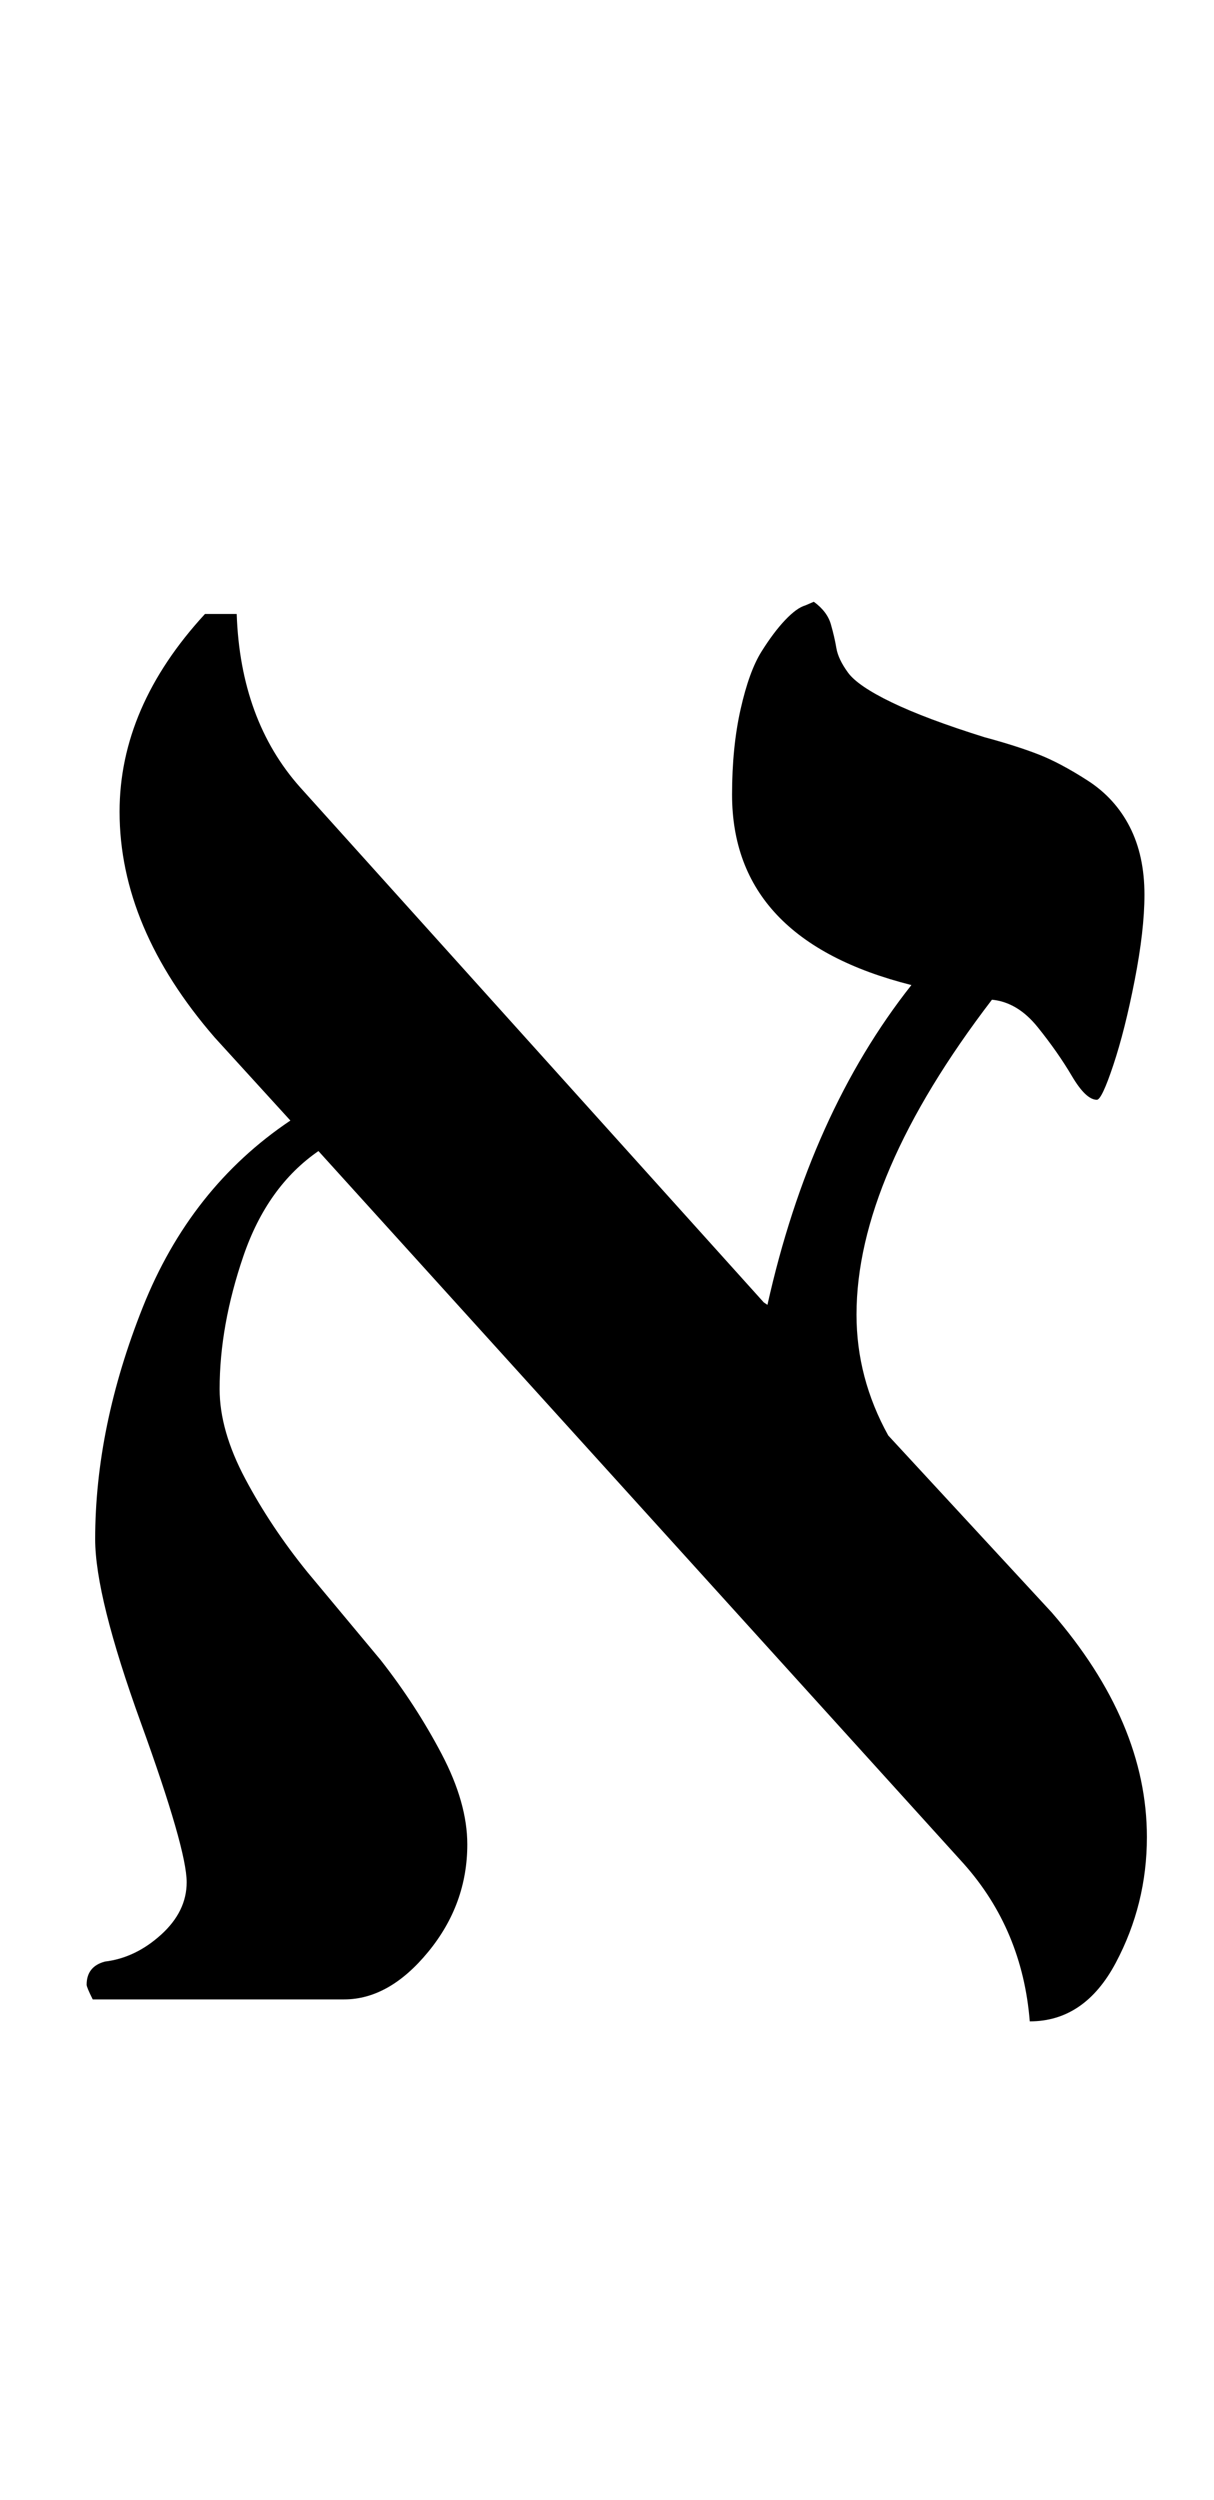
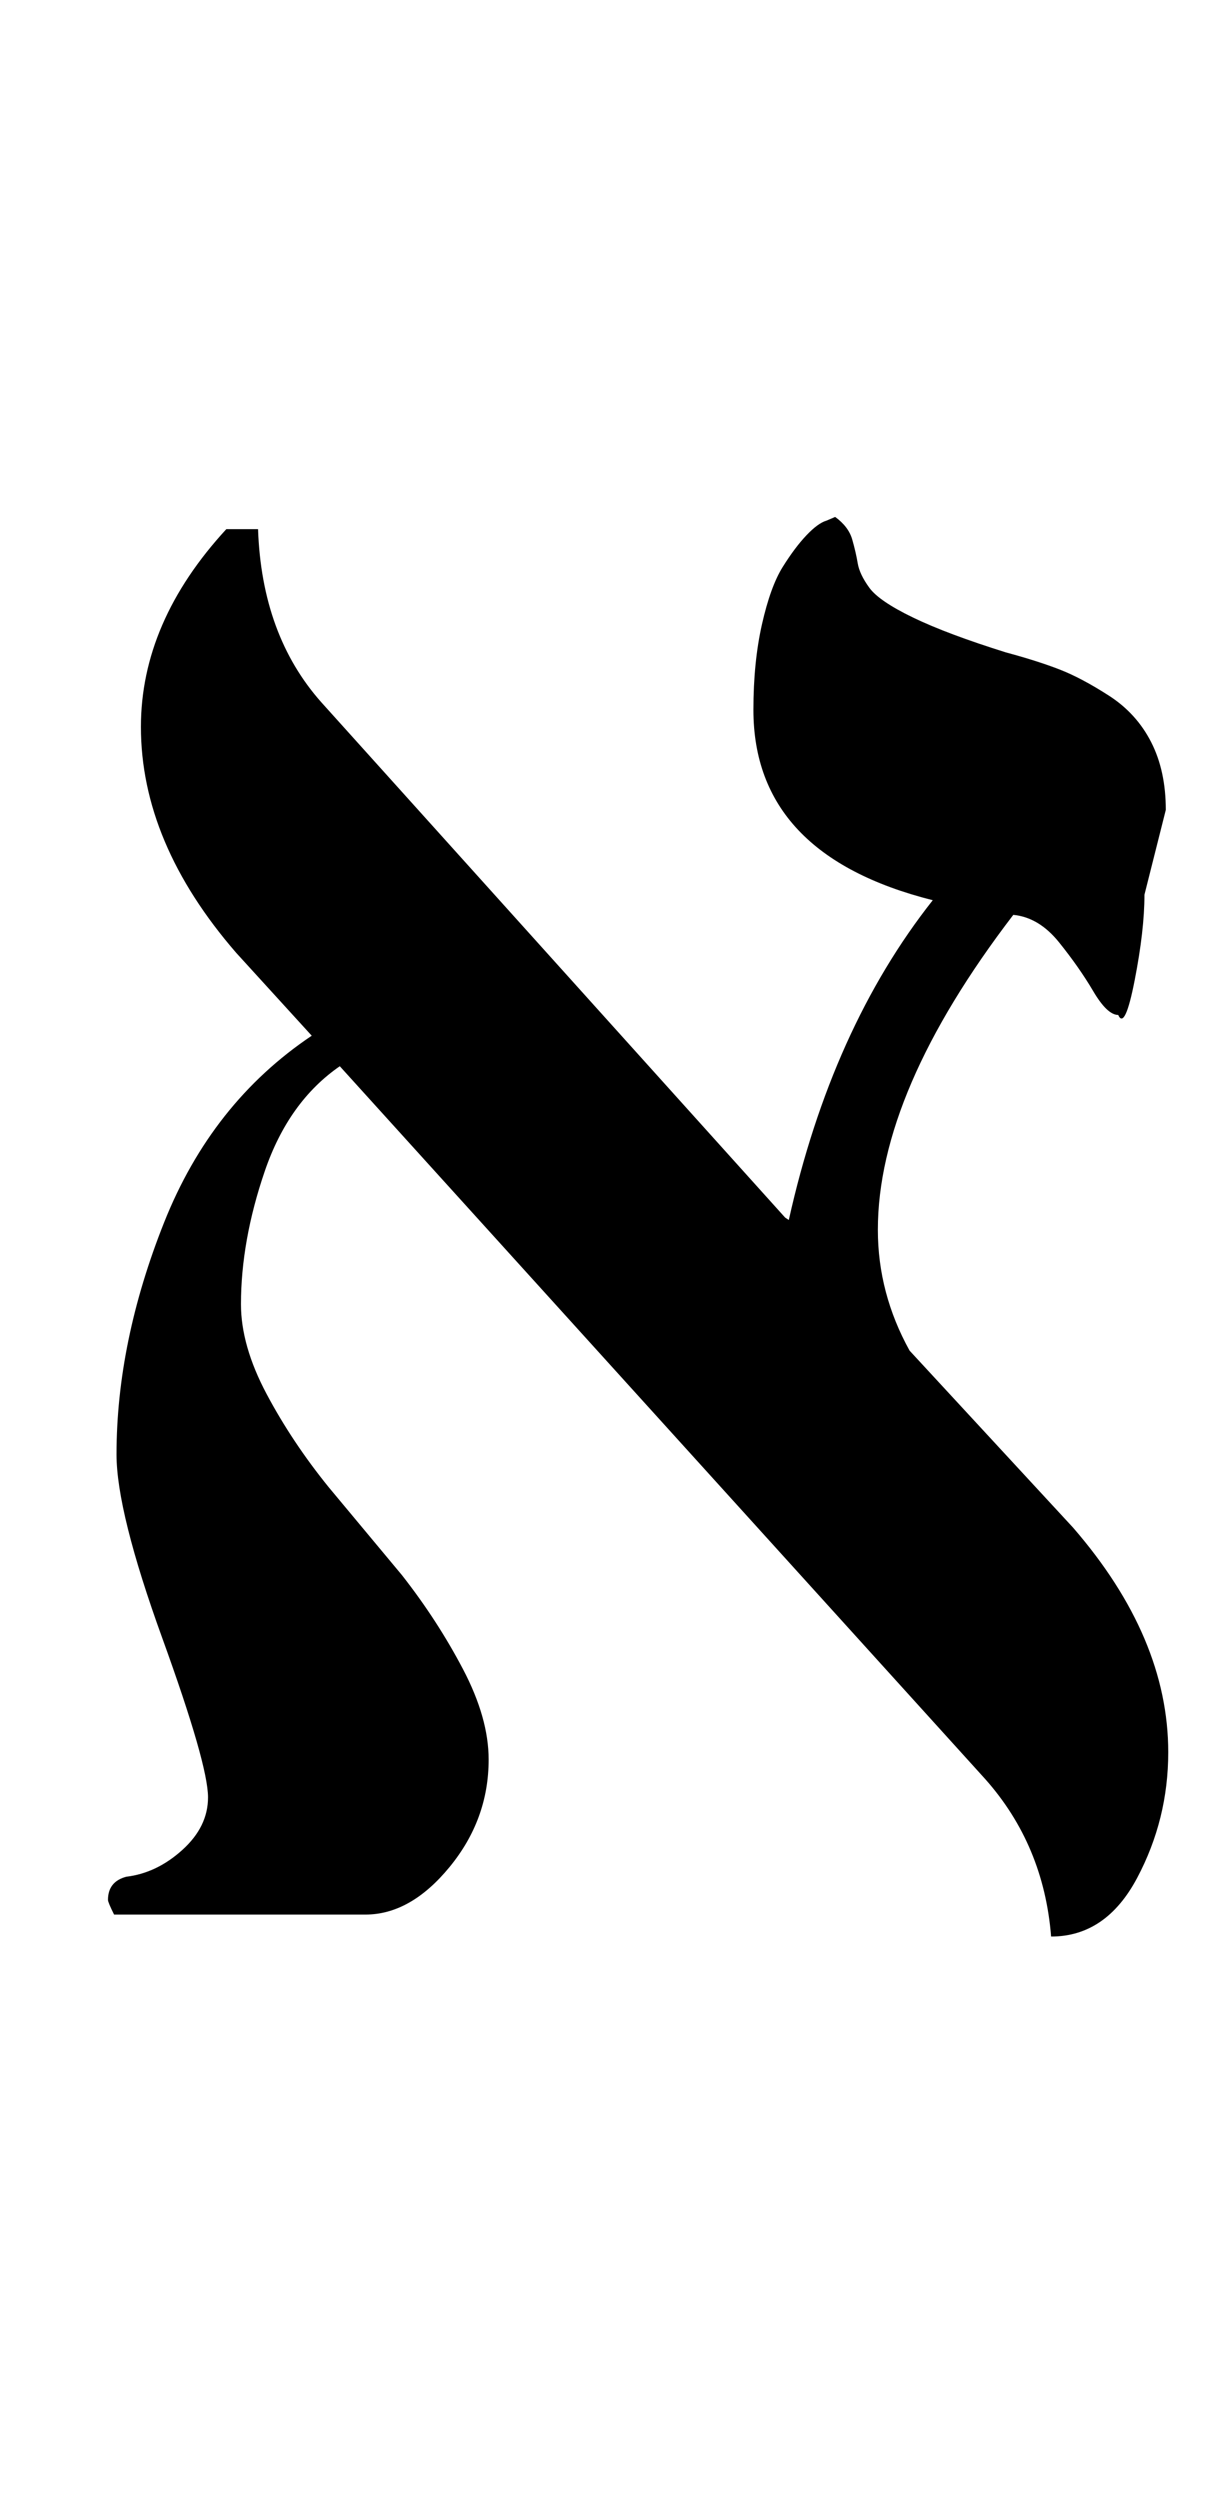
<svg xmlns="http://www.w3.org/2000/svg" version="1.1" viewBox="-10 0 995 2048">
-   <path fill="currentColor" d="M928 733q0 29 -8 70t-17.5 69.5t-13.5 28.5q-9 0 -20.5 -19.5t-28 -40t-37.5 -22.5q-111 145 -111 258q0 52 26 99l134 145q78 90 78 184q0 55 -25.5 103t-70.5 48q-6 -75 -54 -129l-529 -584q-42 29 -61.5 86t-19.5 109q0 34 21 73.5t51 76.5l60 72q29 37 50 77t21 74 q0 49 -32 88t-69 39h-206q-5 -10 -5 -12q0 -15 15 -19q25 -3 46 -22t21 -43q0 -27 -37.5 -130.5t-37.5 -150.5q0 -92 39 -190t121 -153l-62 -68q-78 -90 -78 -185q0 -86 70 -162h26q3 87 52 142l380 422l3 2q35 -157 118 -262q-147 -37 -147 -156q0 -39 7 -70t17 -47 t19.5 -26t16.5 -12l7 -3q11 8 14 18.5t4.5 19.5t9.5 20t36 24.5t76 28.5q26 7 44 14t40.5 21.5t34.5 38t12 55.5z" />
+   <path fill="currentColor" d="M928 733q0 29 -8 70t-13.5 28.5q-9 0 -20.5 -19.5t-28 -40t-37.5 -22.5q-111 145 -111 258q0 52 26 99l134 145q78 90 78 184q0 55 -25.5 103t-70.5 48q-6 -75 -54 -129l-529 -584q-42 29 -61.5 86t-19.5 109q0 34 21 73.5t51 76.5l60 72q29 37 50 77t21 74 q0 49 -32 88t-69 39h-206q-5 -10 -5 -12q0 -15 15 -19q25 -3 46 -22t21 -43q0 -27 -37.5 -130.5t-37.5 -150.5q0 -92 39 -190t121 -153l-62 -68q-78 -90 -78 -185q0 -86 70 -162h26q3 87 52 142l380 422l3 2q35 -157 118 -262q-147 -37 -147 -156q0 -39 7 -70t17 -47 t19.5 -26t16.5 -12l7 -3q11 8 14 18.5t4.5 19.5t9.5 20t36 24.5t76 28.5q26 7 44 14t40.5 21.5t34.5 38t12 55.5z" />
</svg>